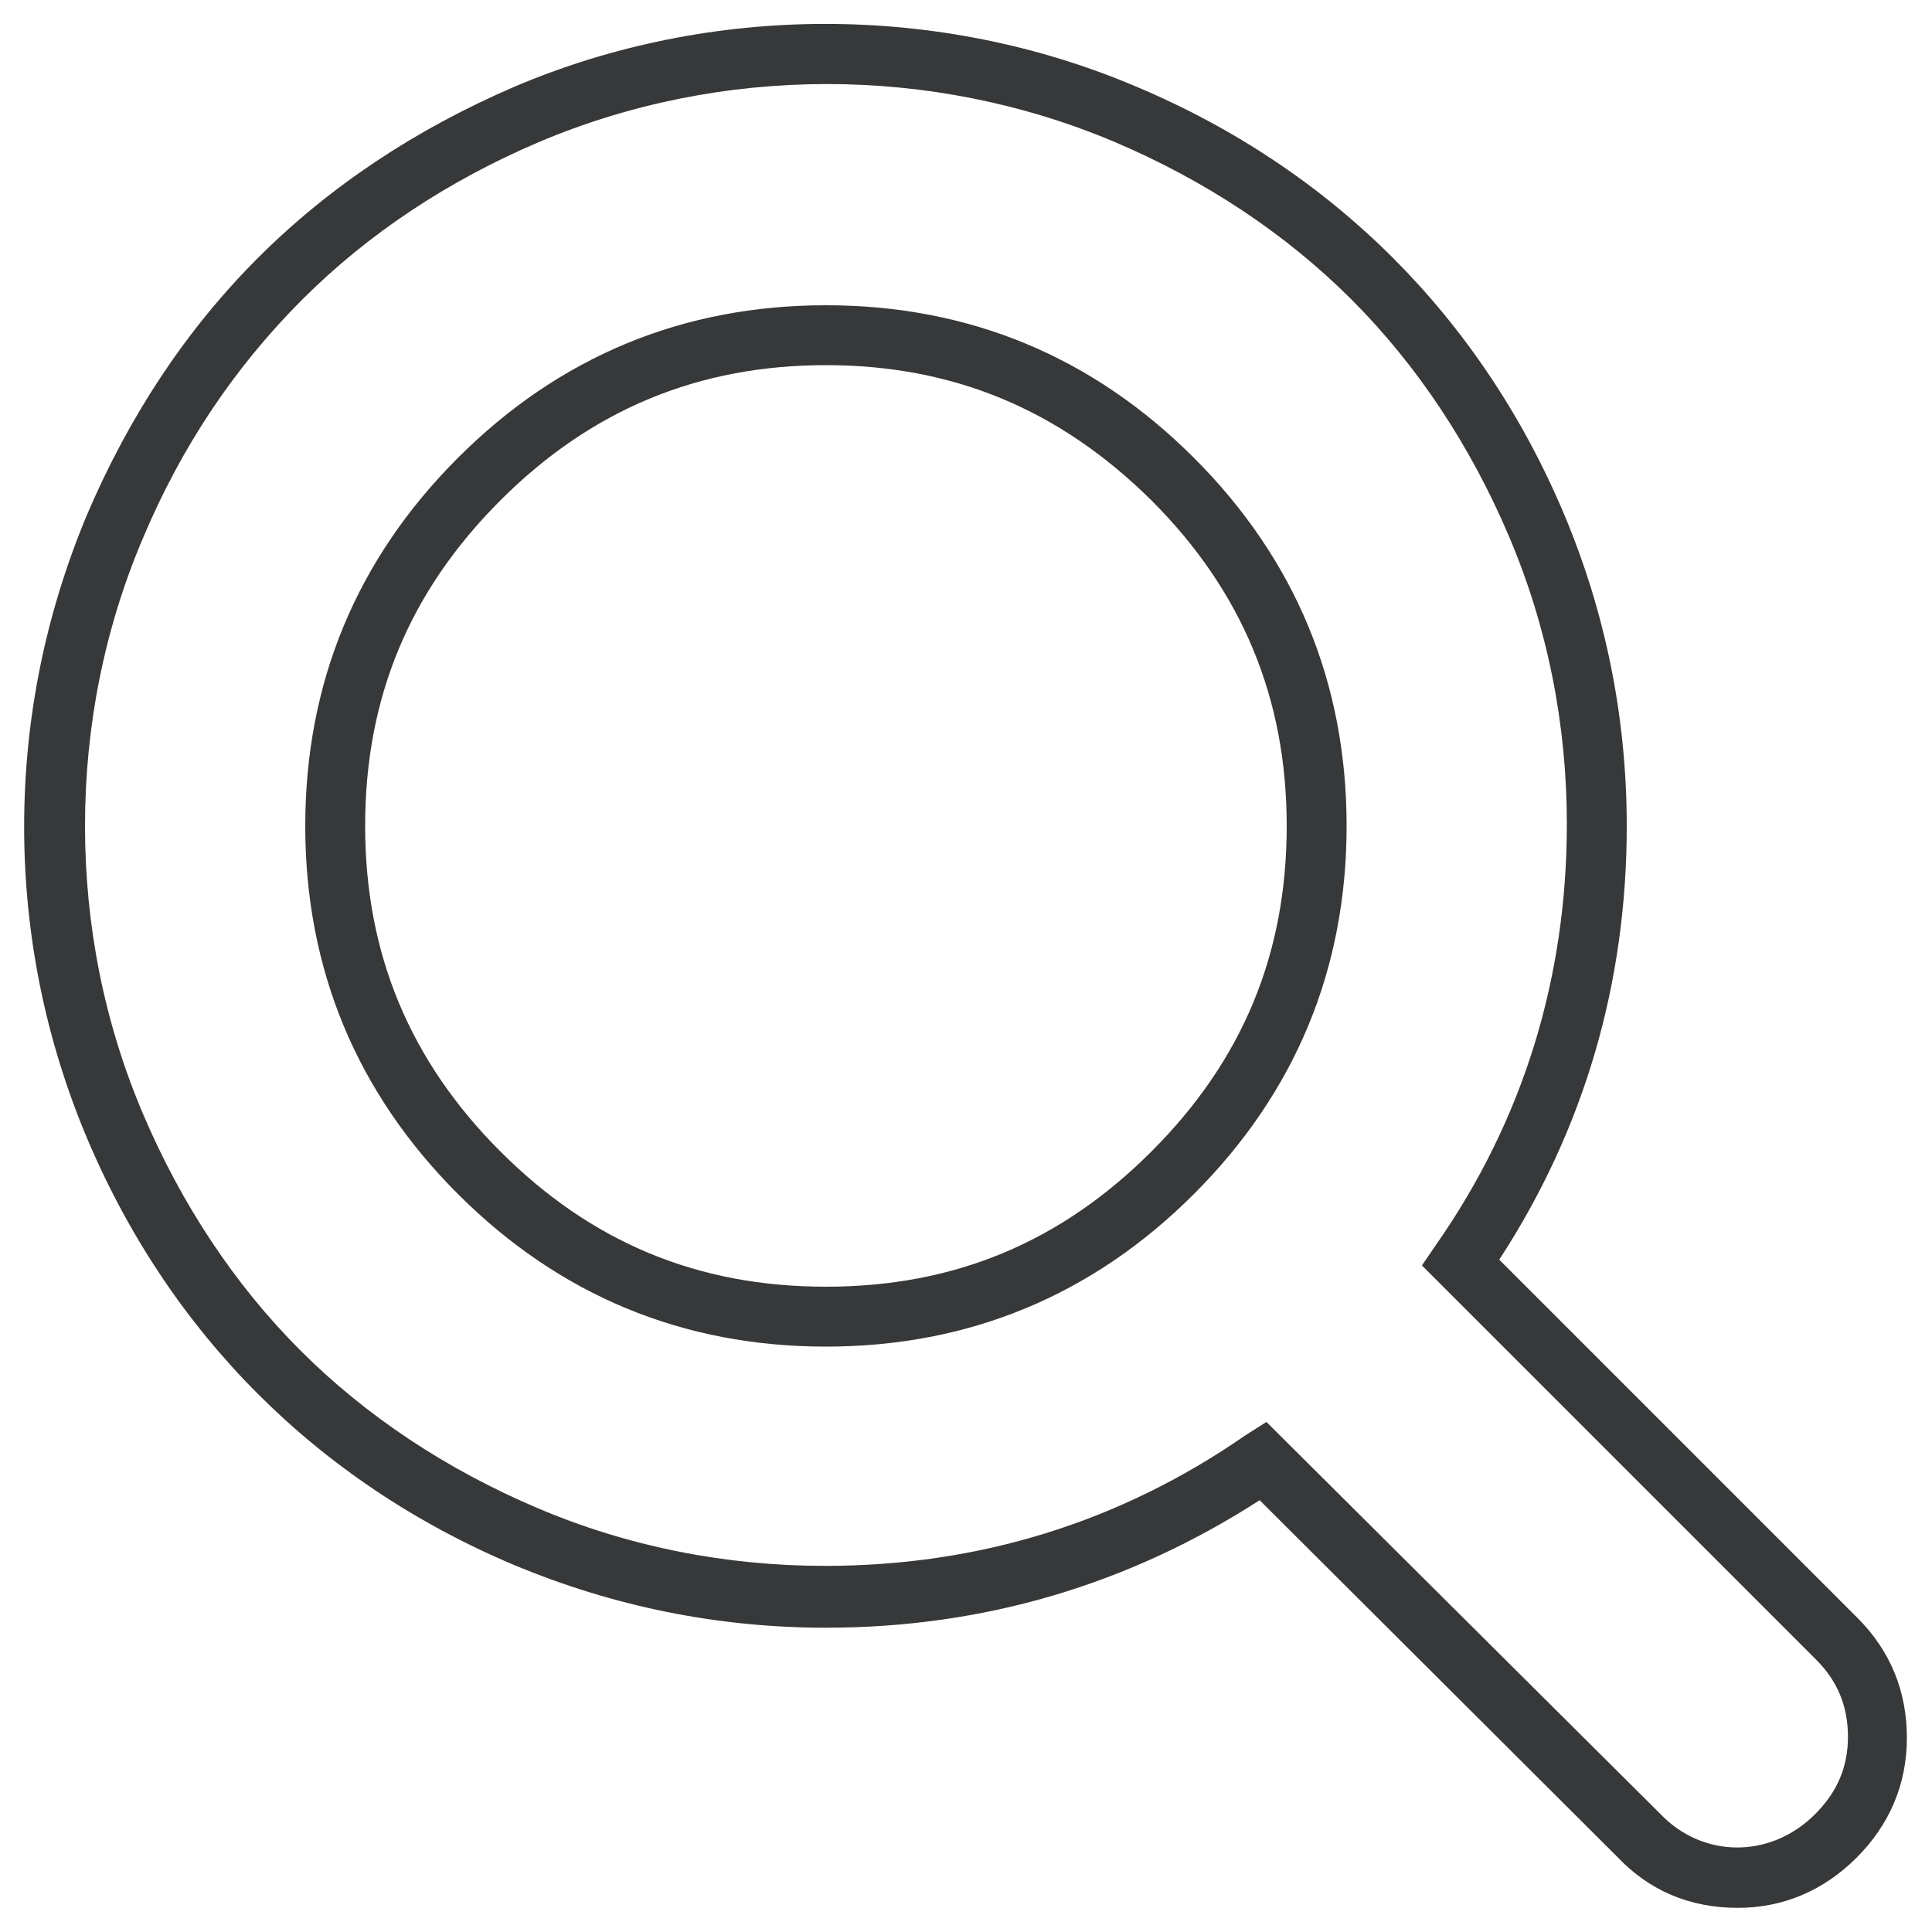
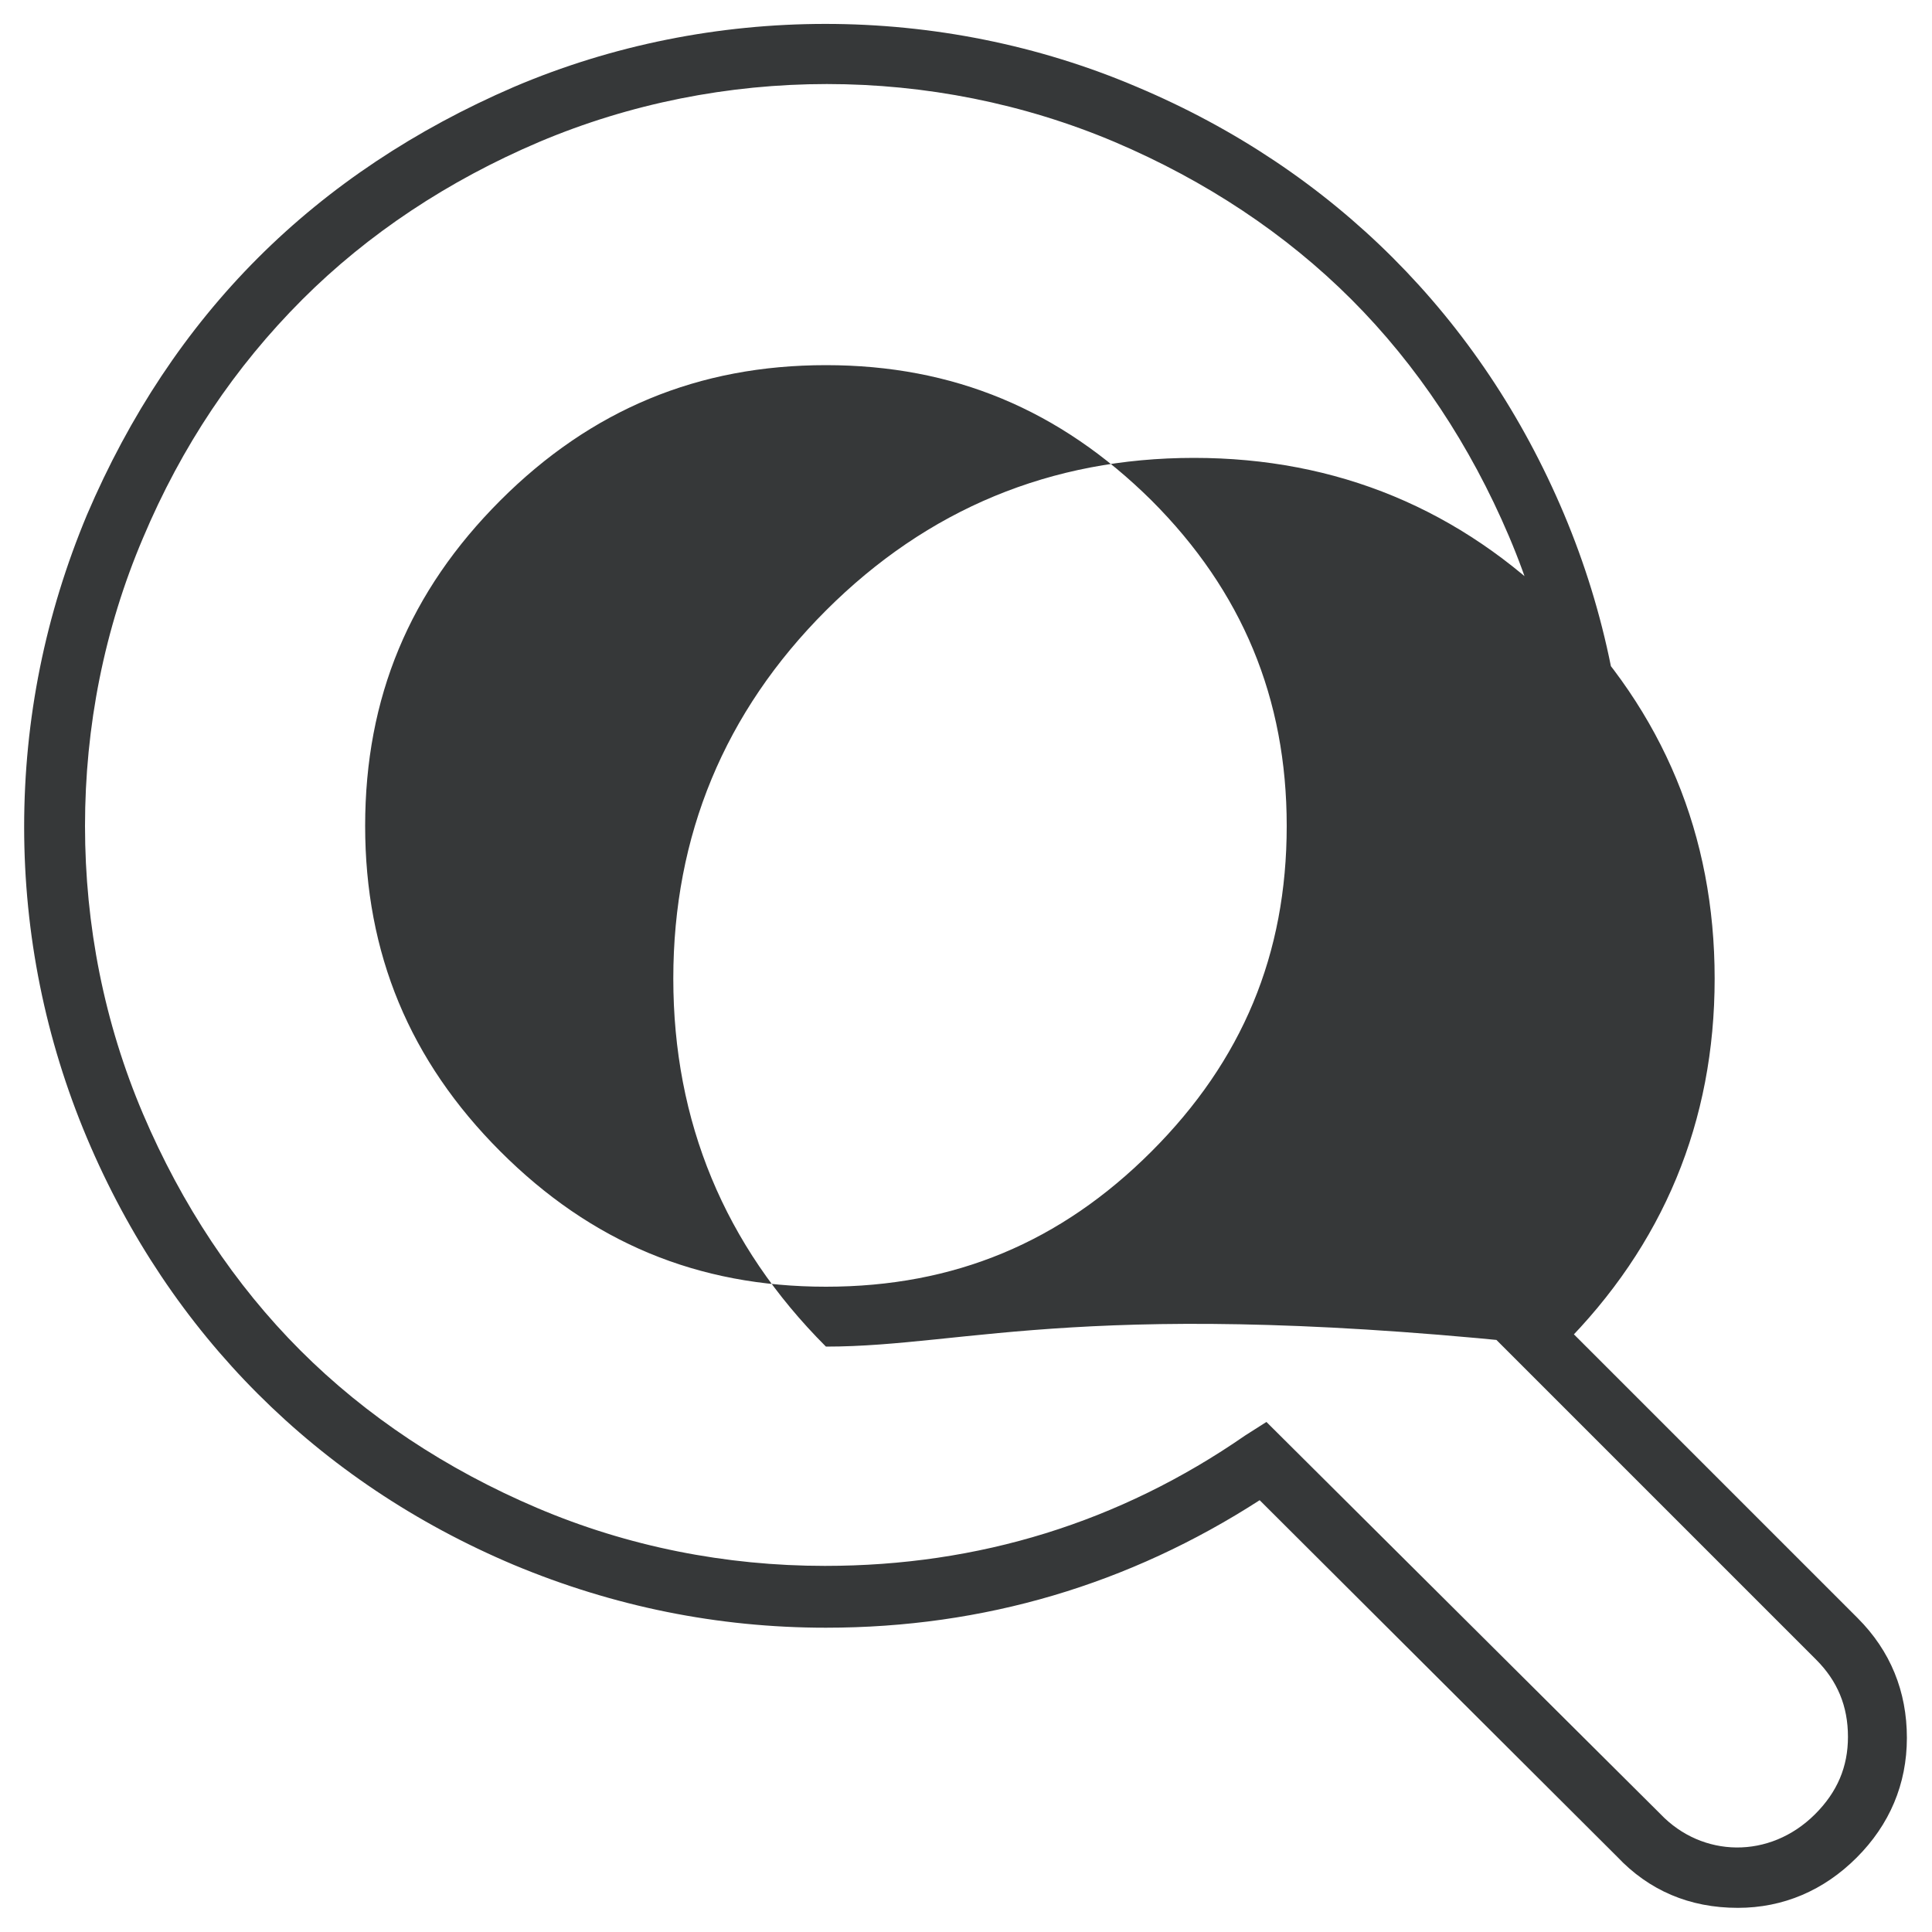
<svg xmlns="http://www.w3.org/2000/svg" version="1.1" id="Calque_1" x="0px" y="0px" viewBox="0 0 200 200" style="enable-background:new 0 0 200 200;" xml:space="preserve">
  <style type="text/css">
	.st0{fill:#363839;}
</style>
-   <path class="st0" d="M179.9,197.5c-5,0-9.2-1.8-12.5-5.3l-37-36.9c-13.5,8.7-28.5,13.2-44.9,13.2c-11.2,0-22-2.2-32.3-6.5  c-10.2-4.3-19.1-10.3-26.5-17.7c-7.4-7.4-13.4-16.3-17.7-26.5c-4.3-10.2-6.5-21.1-6.5-32.2c0-11.2,2.2-22,6.5-32.3  C13.4,43,19.3,34.1,26.7,26.7C34.1,19.3,43,13.4,53.2,9c20.4-8.7,44.1-8.7,64.5,0c10.2,4.3,19.1,10.3,26.5,17.7  c7.4,7.4,13.4,16.3,17.7,26.5c4.3,10.2,6.5,21.1,6.5,32.3c0,16.3-4.4,31.4-13.2,44.9l37.1,37.1c3.4,3.4,5.1,7.6,5.1,12.4  c0,4.8-1.8,9-5.2,12.4C188.8,195.7,184.6,197.5,179.9,197.5z M131.1,147.2l40.8,40.6c4.3,4.5,11.3,4.7,16,0c2.3-2.3,3.4-4.9,3.4-8  c0-3.2-1.1-5.8-3.3-8l-40.8-40.8l1.5-2.2c9-12.9,13.5-27.6,13.5-43.5c0-10.3-2-20.4-6-29.8c-4-9.4-9.5-17.7-16.3-24.5  c-6.8-6.8-15.1-12.3-24.5-16.3c-18.9-8-40.7-8-59.6,0c-9.4,4-17.7,9.5-24.5,16.3C24.3,38,18.8,46.2,14.8,55.7c-4,9.4-6,19.5-6,29.8  c0,10.3,2,20.4,6,29.8c4,9.4,9.5,17.7,16.3,24.5c6.8,6.8,15.1,12.3,24.5,16.3c9.4,4,19.5,6,29.8,6c15.9,0,30.5-4.5,43.5-13.5  L131.1,147.2z M85.5,139.4c-14.8,0-27.6-5.3-38.1-15.8c-10.5-10.5-15.8-23.3-15.8-38.1c0-14.8,5.3-27.6,15.8-38.1  c10.5-10.5,23.3-15.8,38.1-15.8c14.8,0,27.6,5.3,38.1,15.8c10.5,10.5,15.8,23.3,15.8,38.1c0,14.8-5.3,27.6-15.8,38.1  C113.1,134.1,100.3,139.4,85.5,139.4z M85.5,37.8c-13.2,0-24.3,4.6-33.7,14c-9.4,9.4-14,20.4-14,33.7c0,13.2,4.6,24.3,14,33.7  c9.4,9.4,20.4,14,33.7,14s24.3-4.6,33.7-14c9.4-9.4,14-20.4,14-33.7c0-13.2-4.6-24.3-14-33.7C109.7,42.4,98.7,37.8,85.5,37.8z" />
+   <path class="st0" d="M179.9,197.5c-5,0-9.2-1.8-12.5-5.3l-37-36.9c-13.5,8.7-28.5,13.2-44.9,13.2c-11.2,0-22-2.2-32.3-6.5  c-10.2-4.3-19.1-10.3-26.5-17.7c-7.4-7.4-13.4-16.3-17.7-26.5c-4.3-10.2-6.5-21.1-6.5-32.2c0-11.2,2.2-22,6.5-32.3  C13.4,43,19.3,34.1,26.7,26.7C34.1,19.3,43,13.4,53.2,9c20.4-8.7,44.1-8.7,64.5,0c10.2,4.3,19.1,10.3,26.5,17.7  c7.4,7.4,13.4,16.3,17.7,26.5c4.3,10.2,6.5,21.1,6.5,32.3c0,16.3-4.4,31.4-13.2,44.9l37.1,37.1c3.4,3.4,5.1,7.6,5.1,12.4  c0,4.8-1.8,9-5.2,12.4C188.8,195.7,184.6,197.5,179.9,197.5z M131.1,147.2l40.8,40.6c4.3,4.5,11.3,4.7,16,0c2.3-2.3,3.4-4.9,3.4-8  c0-3.2-1.1-5.8-3.3-8l-40.8-40.8l1.5-2.2c9-12.9,13.5-27.6,13.5-43.5c0-10.3-2-20.4-6-29.8c-4-9.4-9.5-17.7-16.3-24.5  c-6.8-6.8-15.1-12.3-24.5-16.3c-18.9-8-40.7-8-59.6,0c-9.4,4-17.7,9.5-24.5,16.3C24.3,38,18.8,46.2,14.8,55.7c-4,9.4-6,19.5-6,29.8  c0,10.3,2,20.4,6,29.8c4,9.4,9.5,17.7,16.3,24.5c6.8,6.8,15.1,12.3,24.5,16.3c9.4,4,19.5,6,29.8,6c15.9,0,30.5-4.5,43.5-13.5  L131.1,147.2z M85.5,139.4c-10.5-10.5-15.8-23.3-15.8-38.1c0-14.8,5.3-27.6,15.8-38.1  c10.5-10.5,23.3-15.8,38.1-15.8c14.8,0,27.6,5.3,38.1,15.8c10.5,10.5,15.8,23.3,15.8,38.1c0,14.8-5.3,27.6-15.8,38.1  C113.1,134.1,100.3,139.4,85.5,139.4z M85.5,37.8c-13.2,0-24.3,4.6-33.7,14c-9.4,9.4-14,20.4-14,33.7c0,13.2,4.6,24.3,14,33.7  c9.4,9.4,20.4,14,33.7,14s24.3-4.6,33.7-14c9.4-9.4,14-20.4,14-33.7c0-13.2-4.6-24.3-14-33.7C109.7,42.4,98.7,37.8,85.5,37.8z" />
</svg>